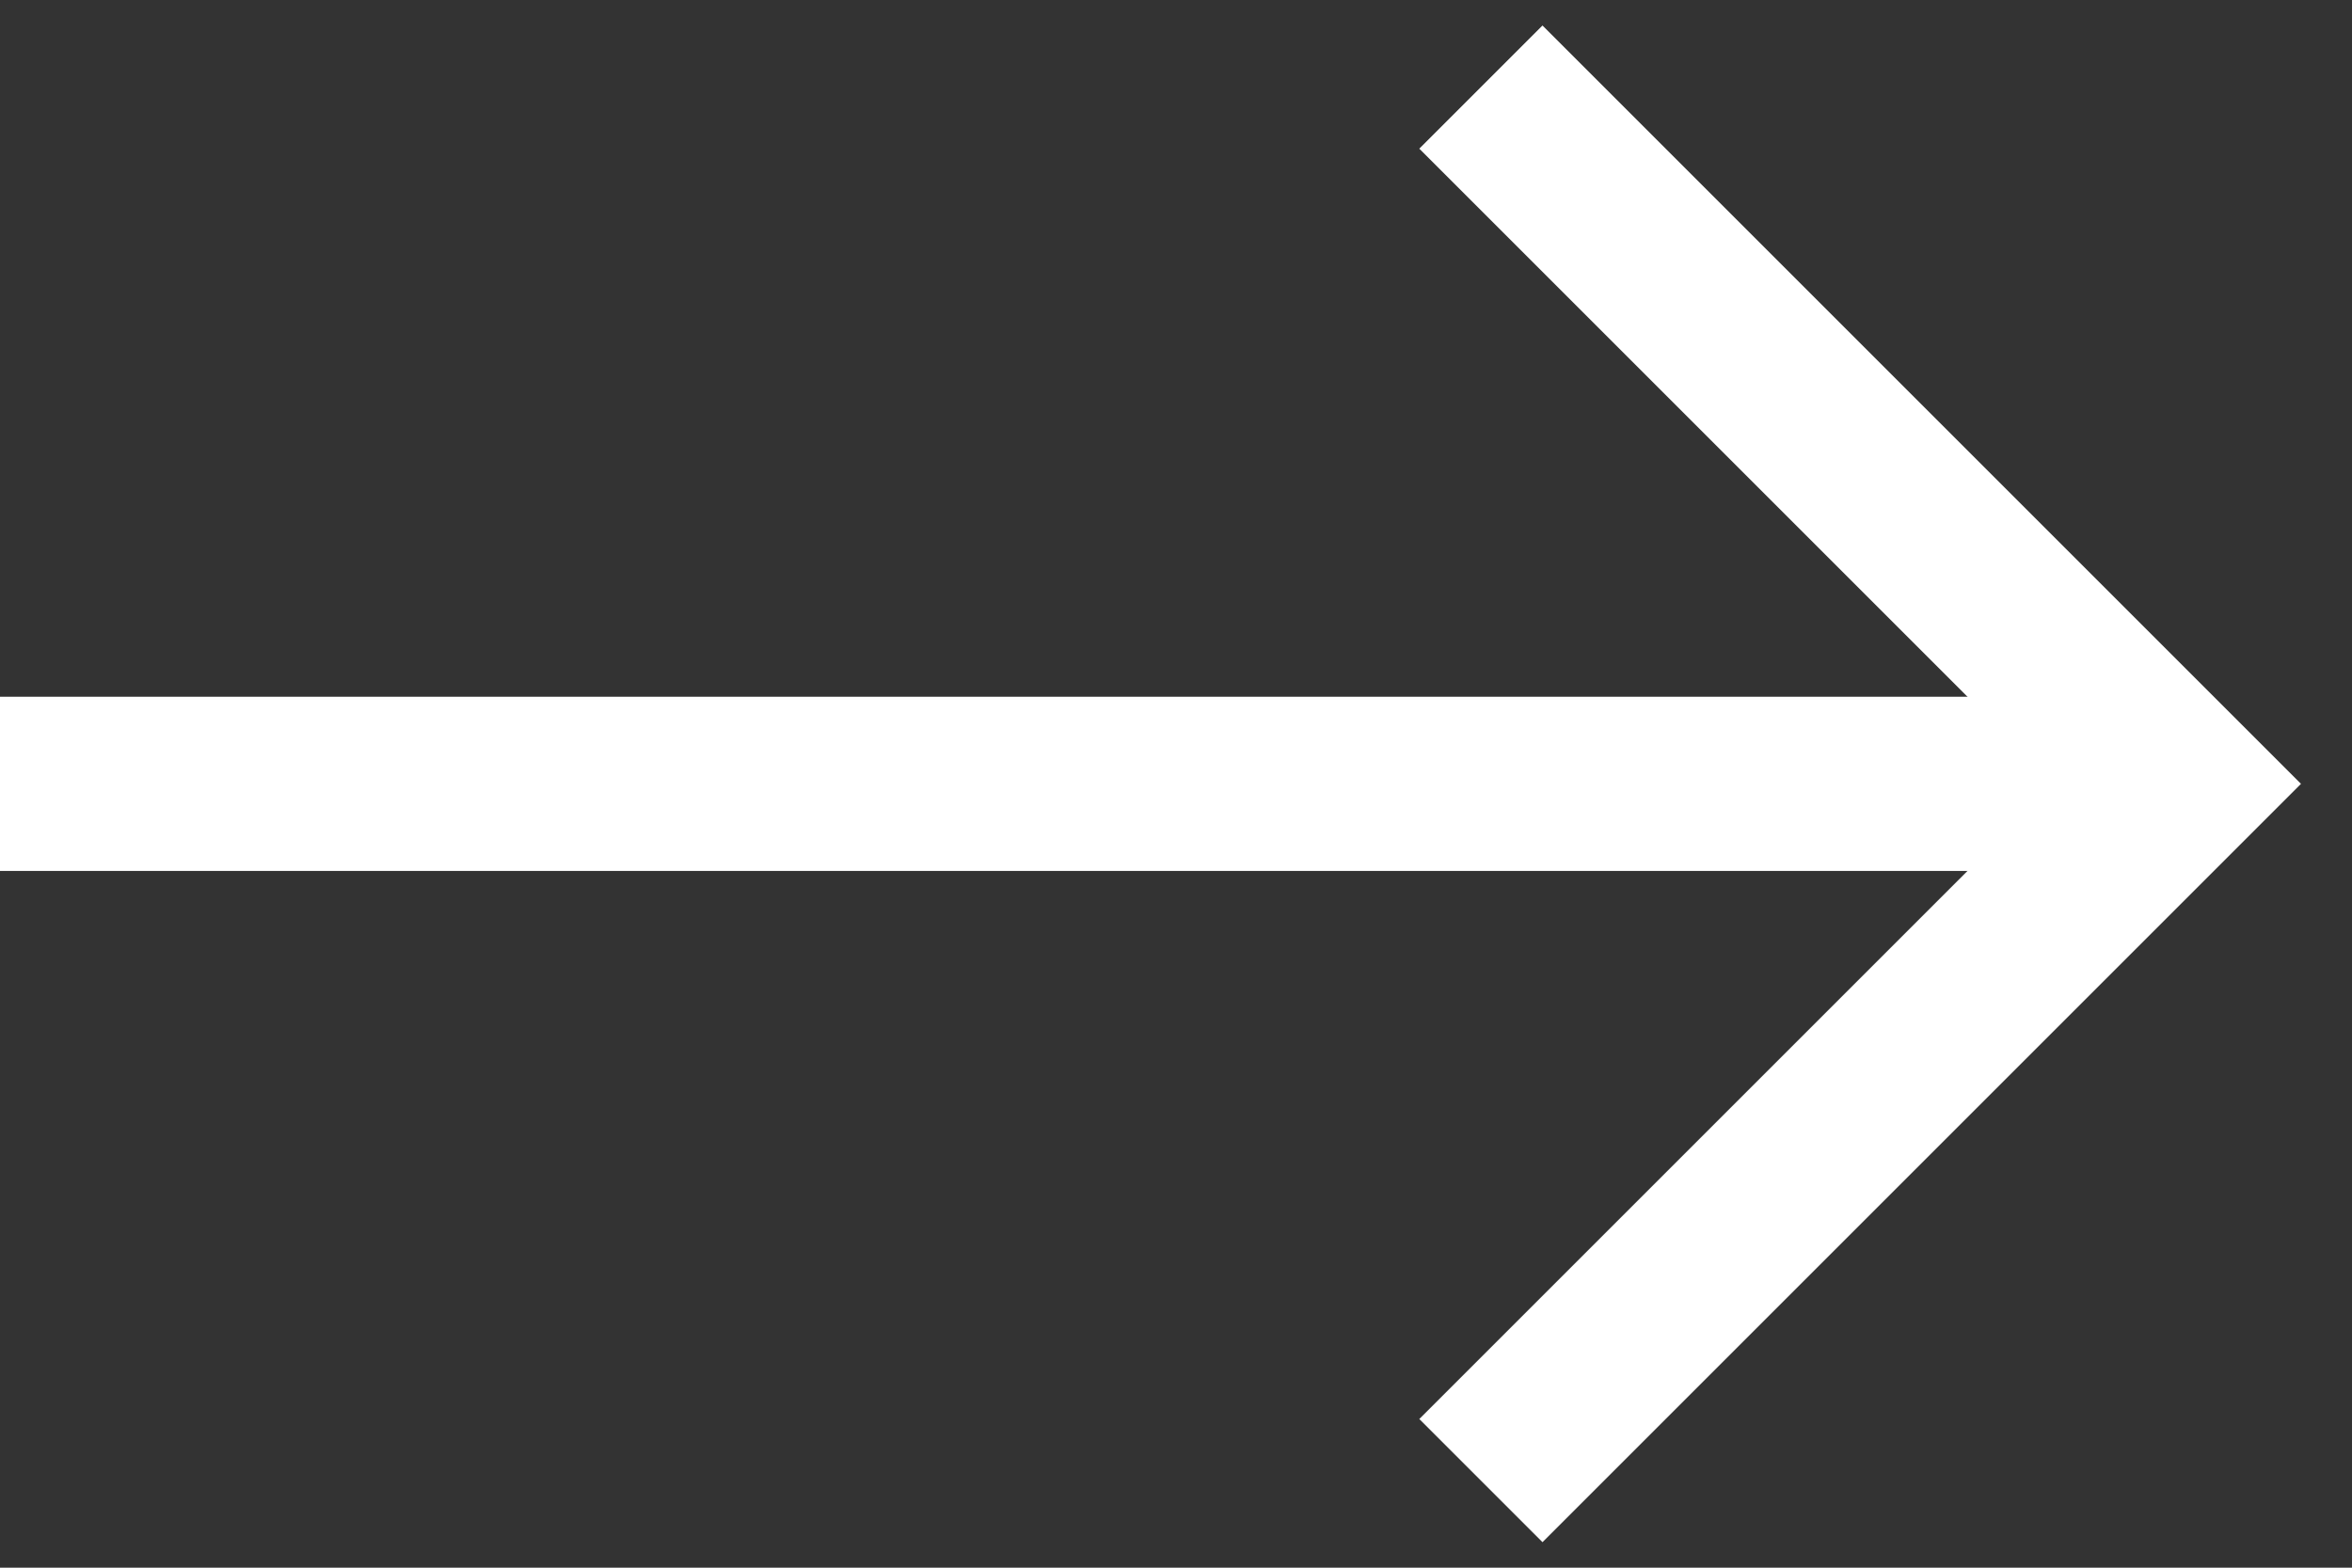
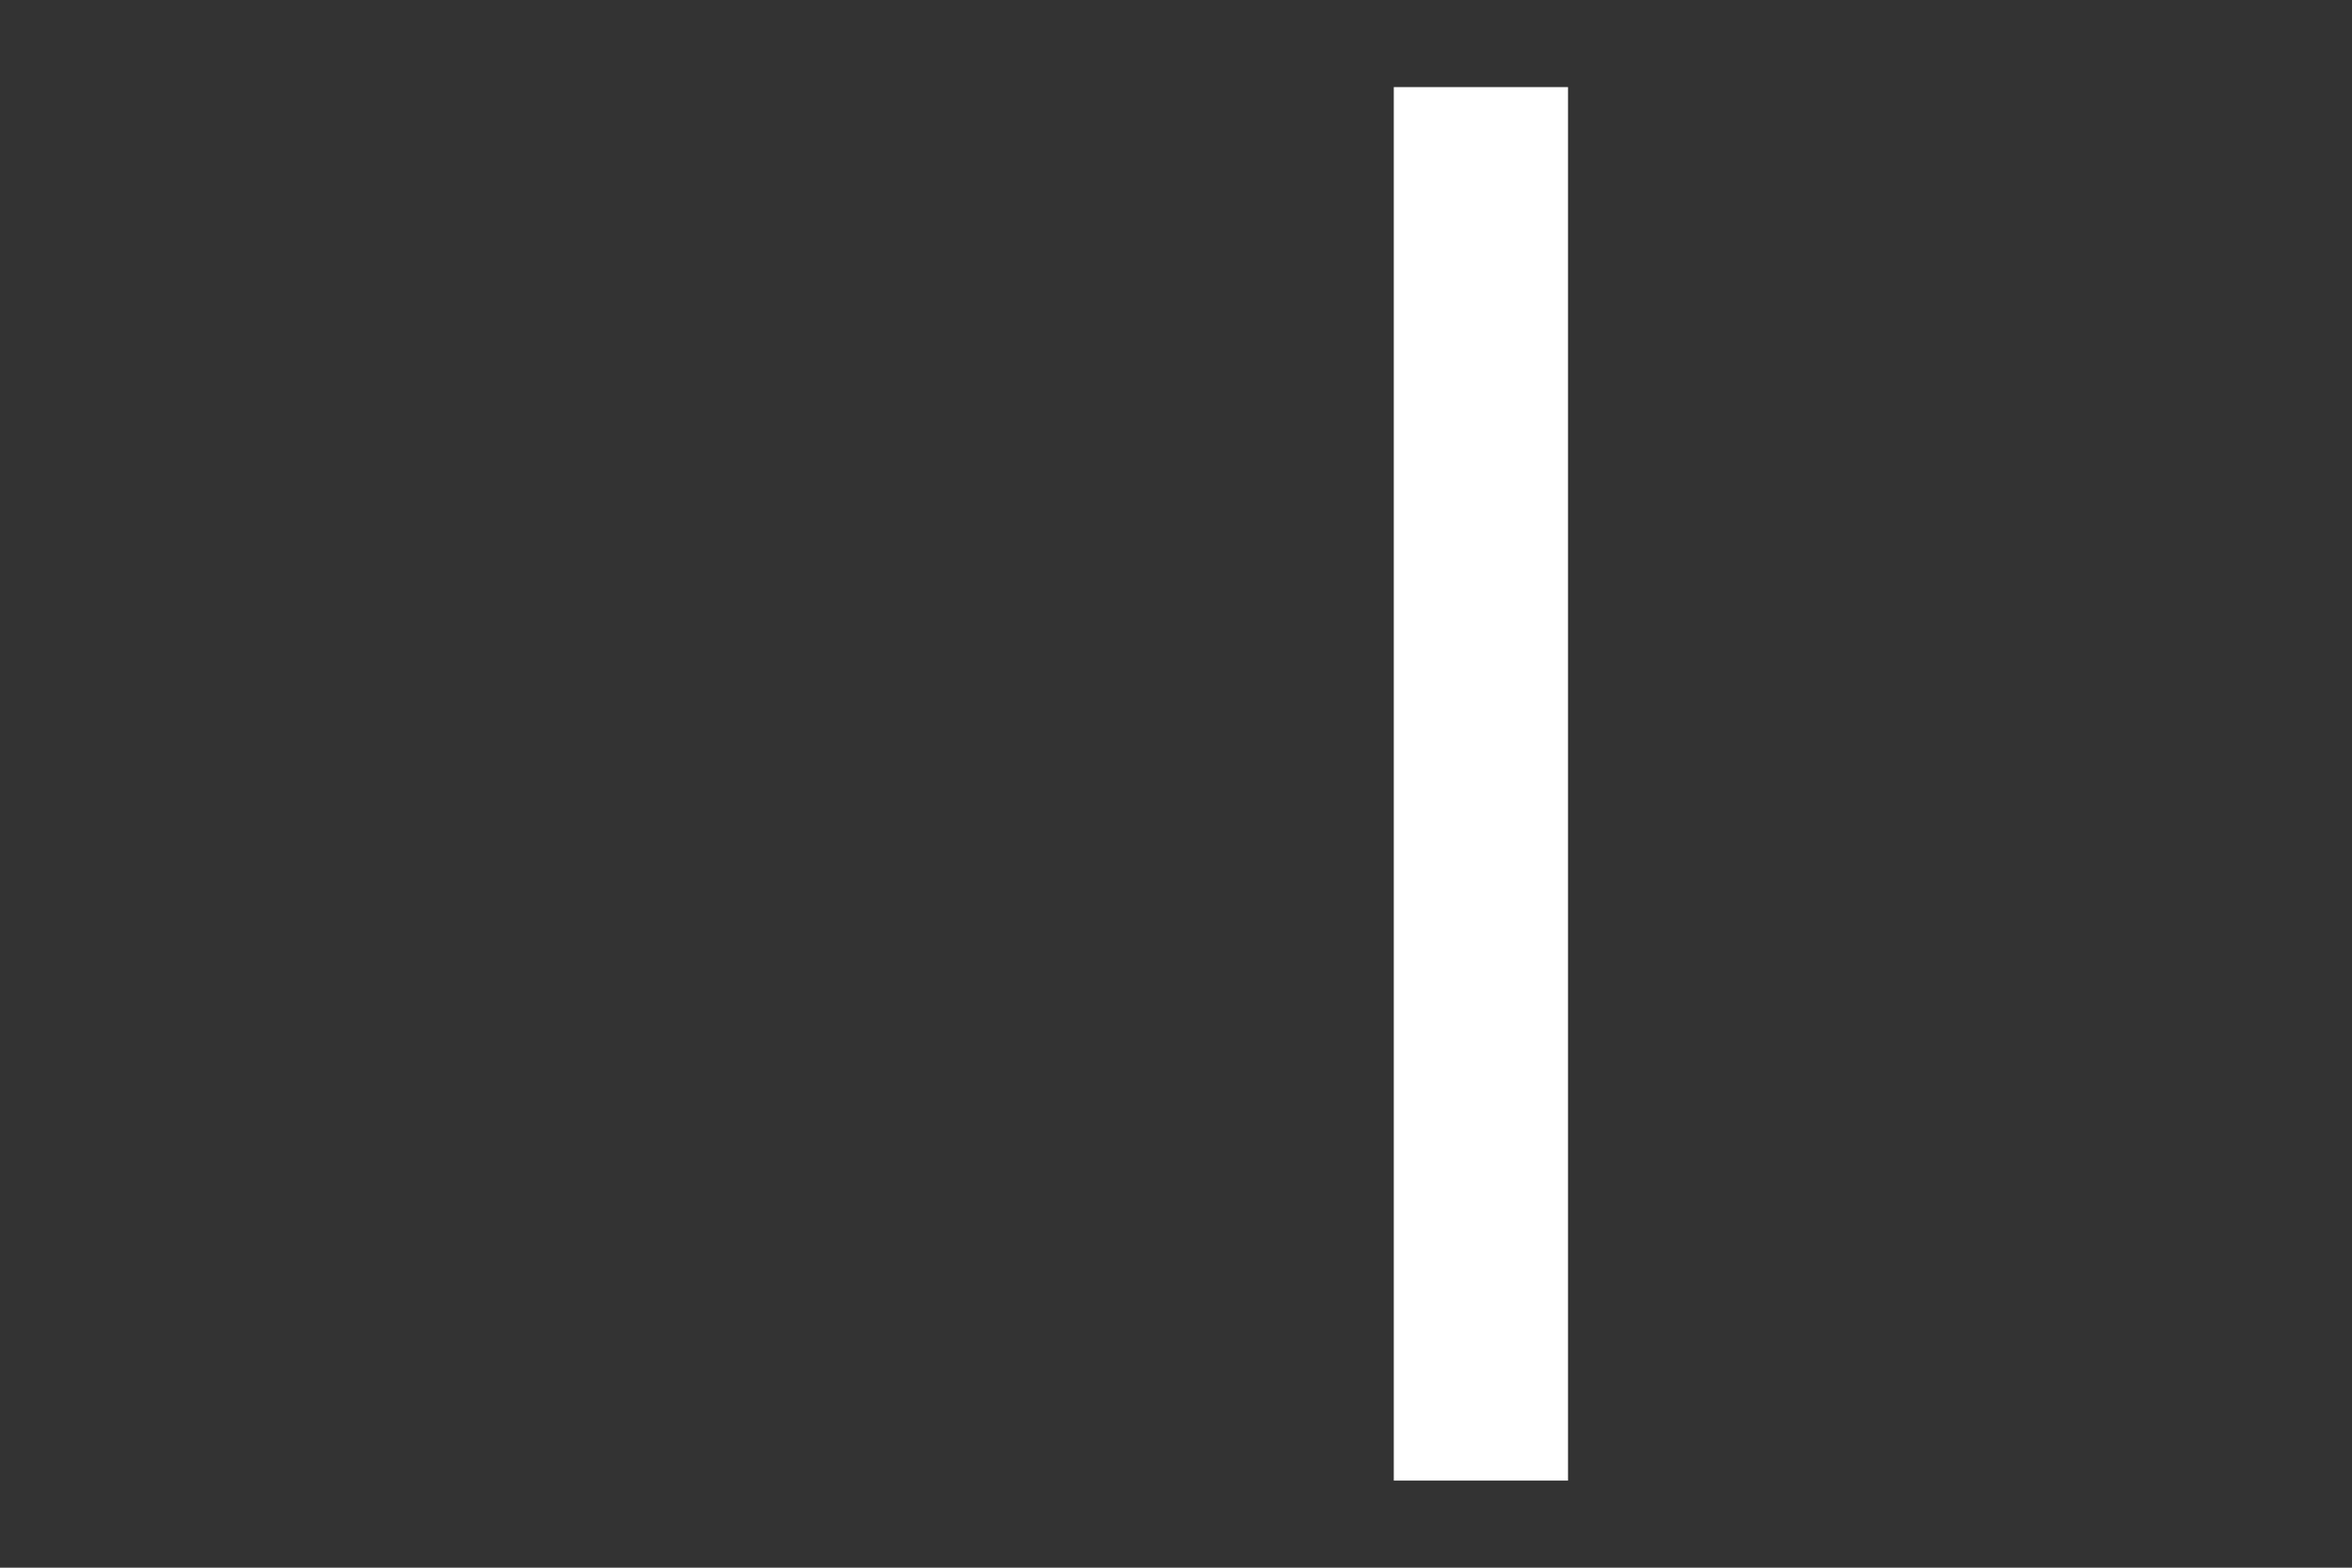
<svg xmlns="http://www.w3.org/2000/svg" width="27" height="18" viewBox="0 0 27 18" fill="none">
  <rect x="0" y="0" width="27" height="18" fill="#333333" stroke="none" />
-   <path d="M17 1L25 9L17 17" stroke="white" stroke-width="2" />
-   <path d="M24 9L0 9" stroke="white" stroke-width="2" />
+   <path d="M17 1L17 17" stroke="white" stroke-width="2" />
</svg>